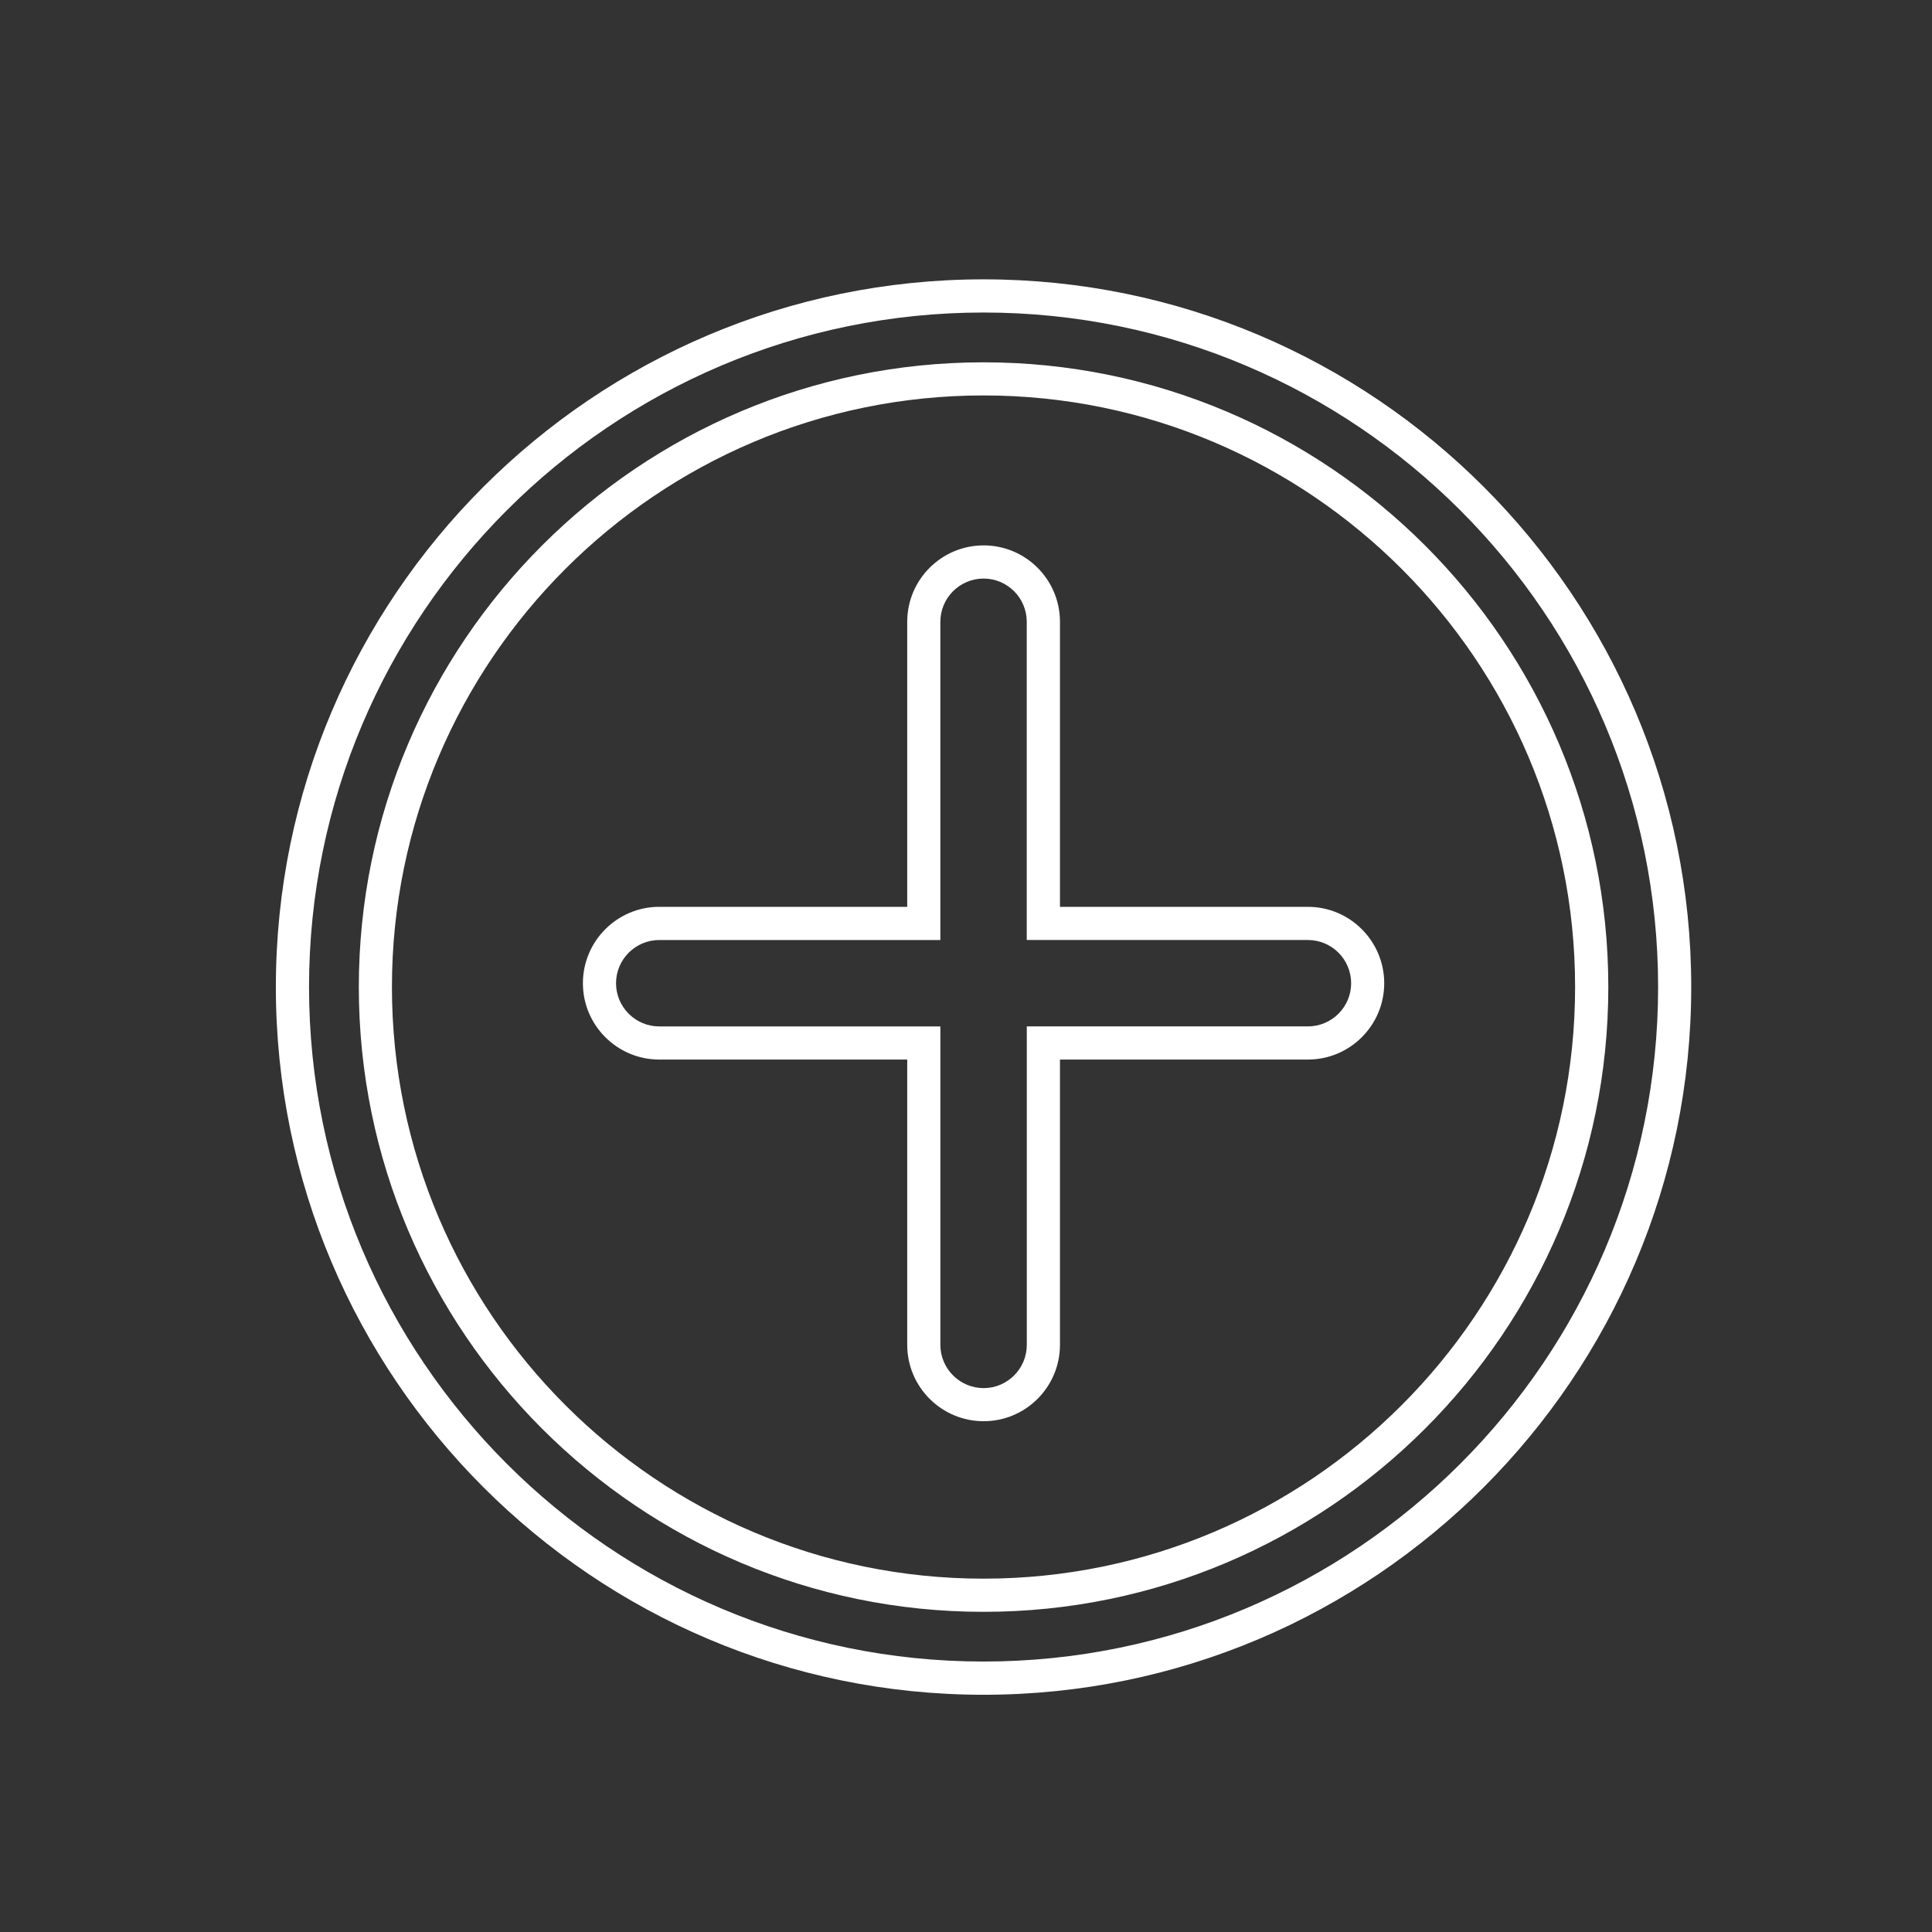
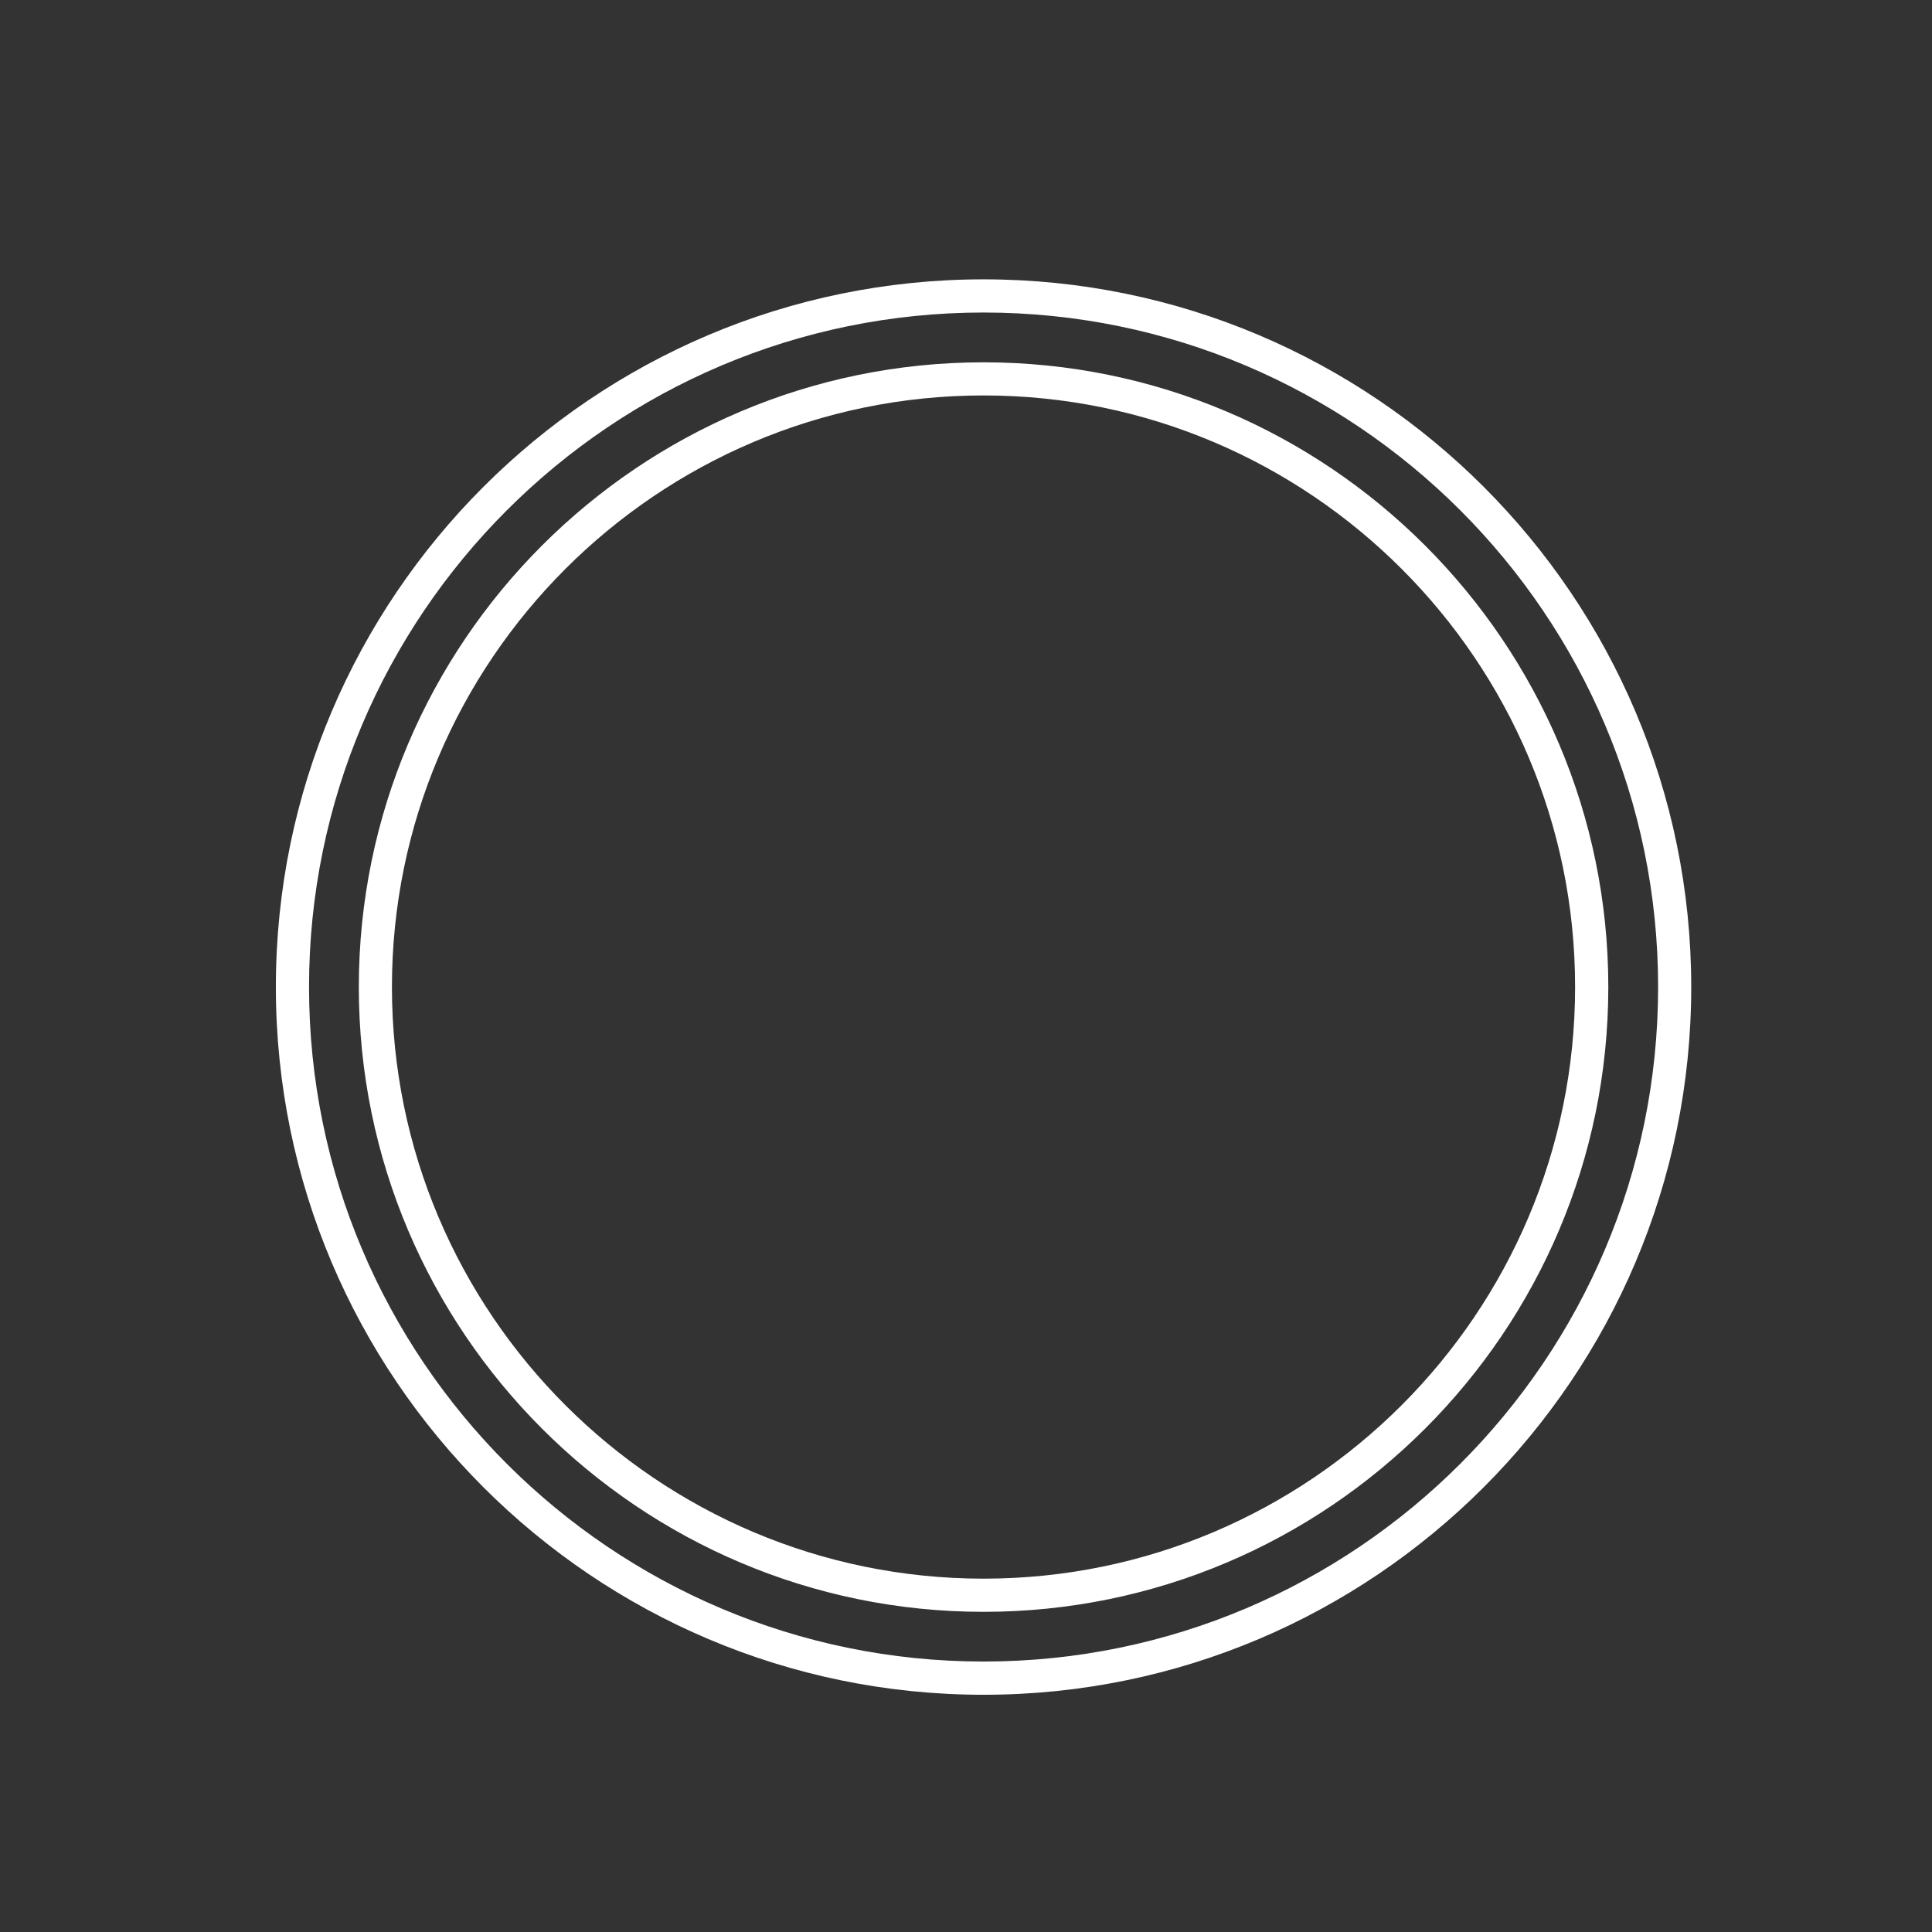
<svg xmlns="http://www.w3.org/2000/svg" version="1.1" id="Capa_1" x="0px" y="0px" width="98.77px" height="98.77px" viewBox="0 0 98.77 98.77" enable-background="new 0 0 98.77 98.77" xml:space="preserve">
  <rect x="0" y="0" width="98.77" height="98.77" fill="#333333" stroke="none" />
  <g>
-     <path fill="#FFFFFF" d="M50.286,72.657c-2.155,0-3.906-1.754-3.906-3.902V54.168H33.704c-2.154,0-3.904-1.751-3.904-3.901   c0-2.154,1.75-3.907,3.904-3.907H46.38V31.788c0-2.154,1.751-3.906,3.906-3.906c2.154,0,3.903,1.752,3.903,3.906V46.36h12.674   c2.154,0,3.903,1.755,3.903,3.907c0,2.15-1.749,3.901-3.903,3.901H54.189v14.586C54.189,70.904,52.44,72.657,50.286,72.657z    M33.704,48.057c-1.219,0-2.21,0.991-2.21,2.21c0,1.216,0.991,2.207,2.21,2.207h14.371v16.281c0,1.216,0.992,2.209,2.21,2.209   c1.22,0,2.208-0.993,2.208-2.209V52.473h14.37c1.22,0,2.212-0.991,2.212-2.207c0-1.22-0.992-2.21-2.212-2.21H52.491V31.788   c0-1.219-0.989-2.21-2.208-2.21c-1.218,0-2.209,0.991-2.209,2.21v16.269H33.704L33.704,48.057z" />
    <path fill="#FFFFFF" d="M50.283,86.642c-19.947,0-36.18-16.231-36.18-36.183c0-19.946,16.231-36.178,36.18-36.178   s36.178,16.23,36.178,36.178C86.46,70.411,70.233,86.642,50.283,86.642z M50.283,15.977c-19.017,0-34.484,15.47-34.484,34.483   c0,19.017,15.468,34.483,34.484,34.483c19.014,0,34.485-15.468,34.485-34.483C84.767,31.446,69.296,15.977,50.283,15.977z    M50.283,82.402c-17.613,0-31.939-14.328-31.939-31.941c0-17.609,14.326-31.938,31.939-31.938   c17.611,0,31.939,14.329,31.939,31.938C82.223,68.073,67.895,82.402,50.283,82.402z M50.283,20.216   c-16.68,0-30.246,13.568-30.246,30.243c0,16.681,13.566,30.247,30.246,30.247c16.674,0,30.241-13.566,30.241-30.247   C80.526,33.785,66.958,20.216,50.283,20.216z" />
  </g>
</svg>